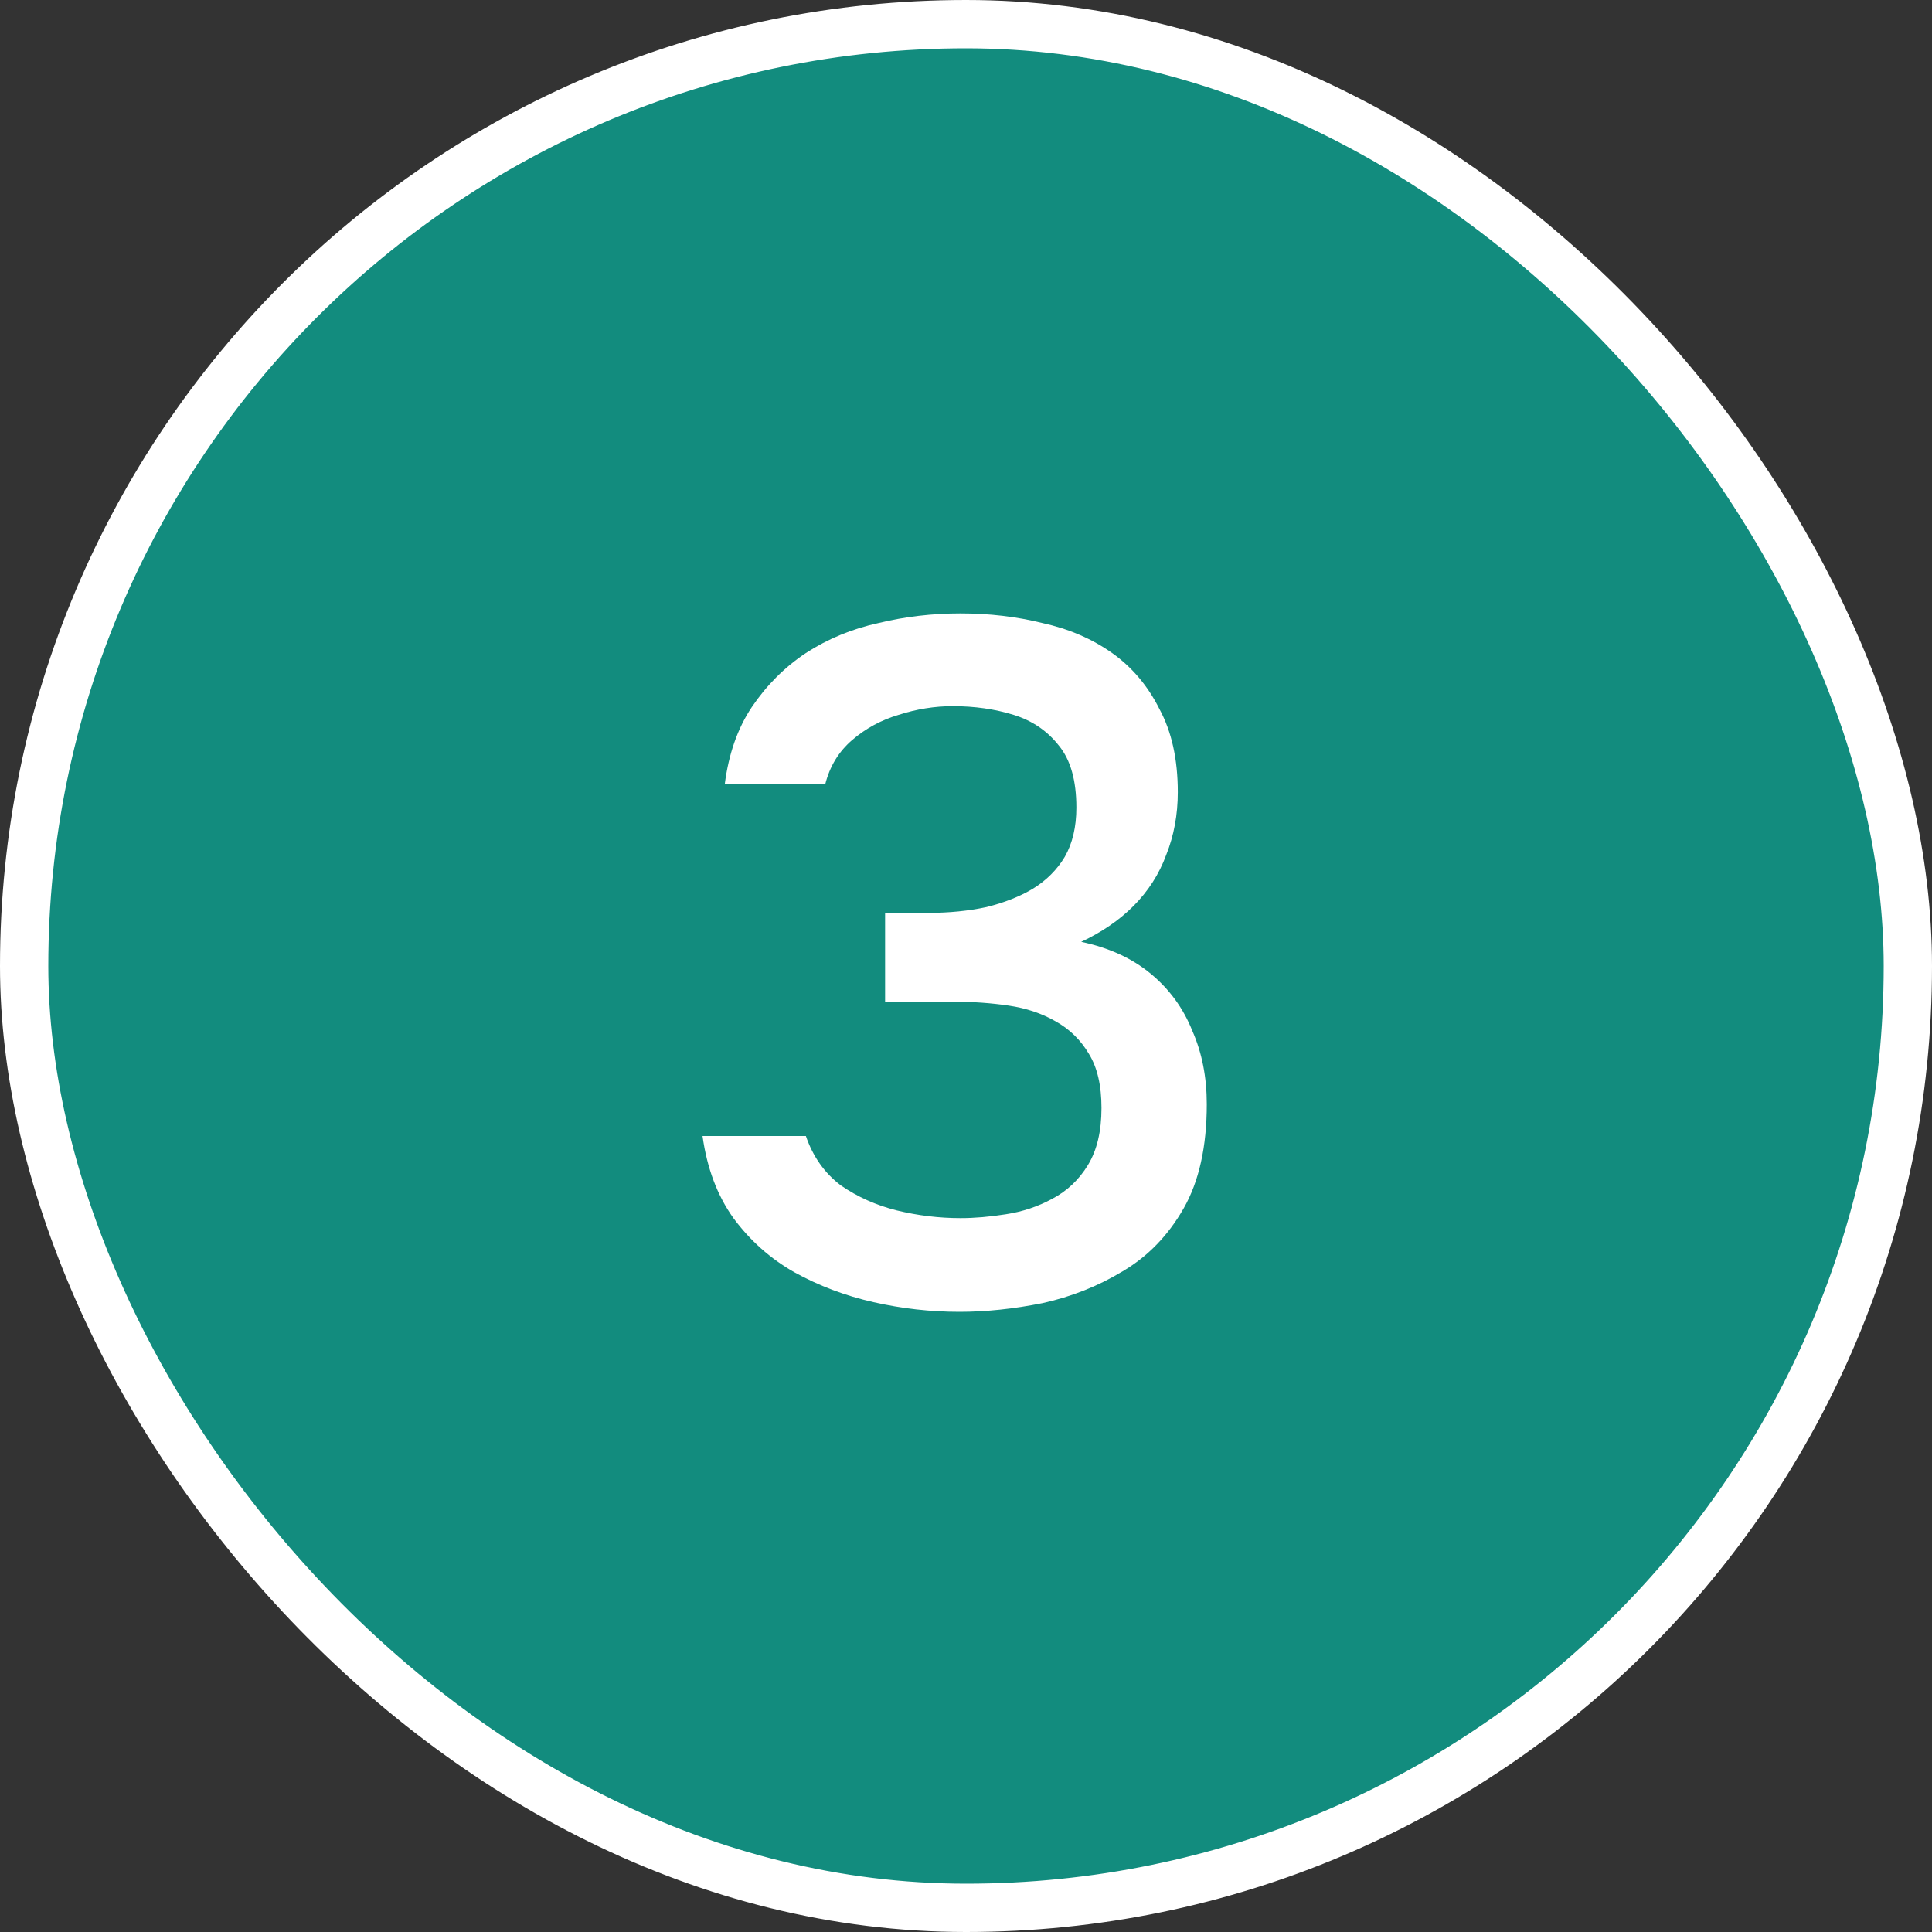
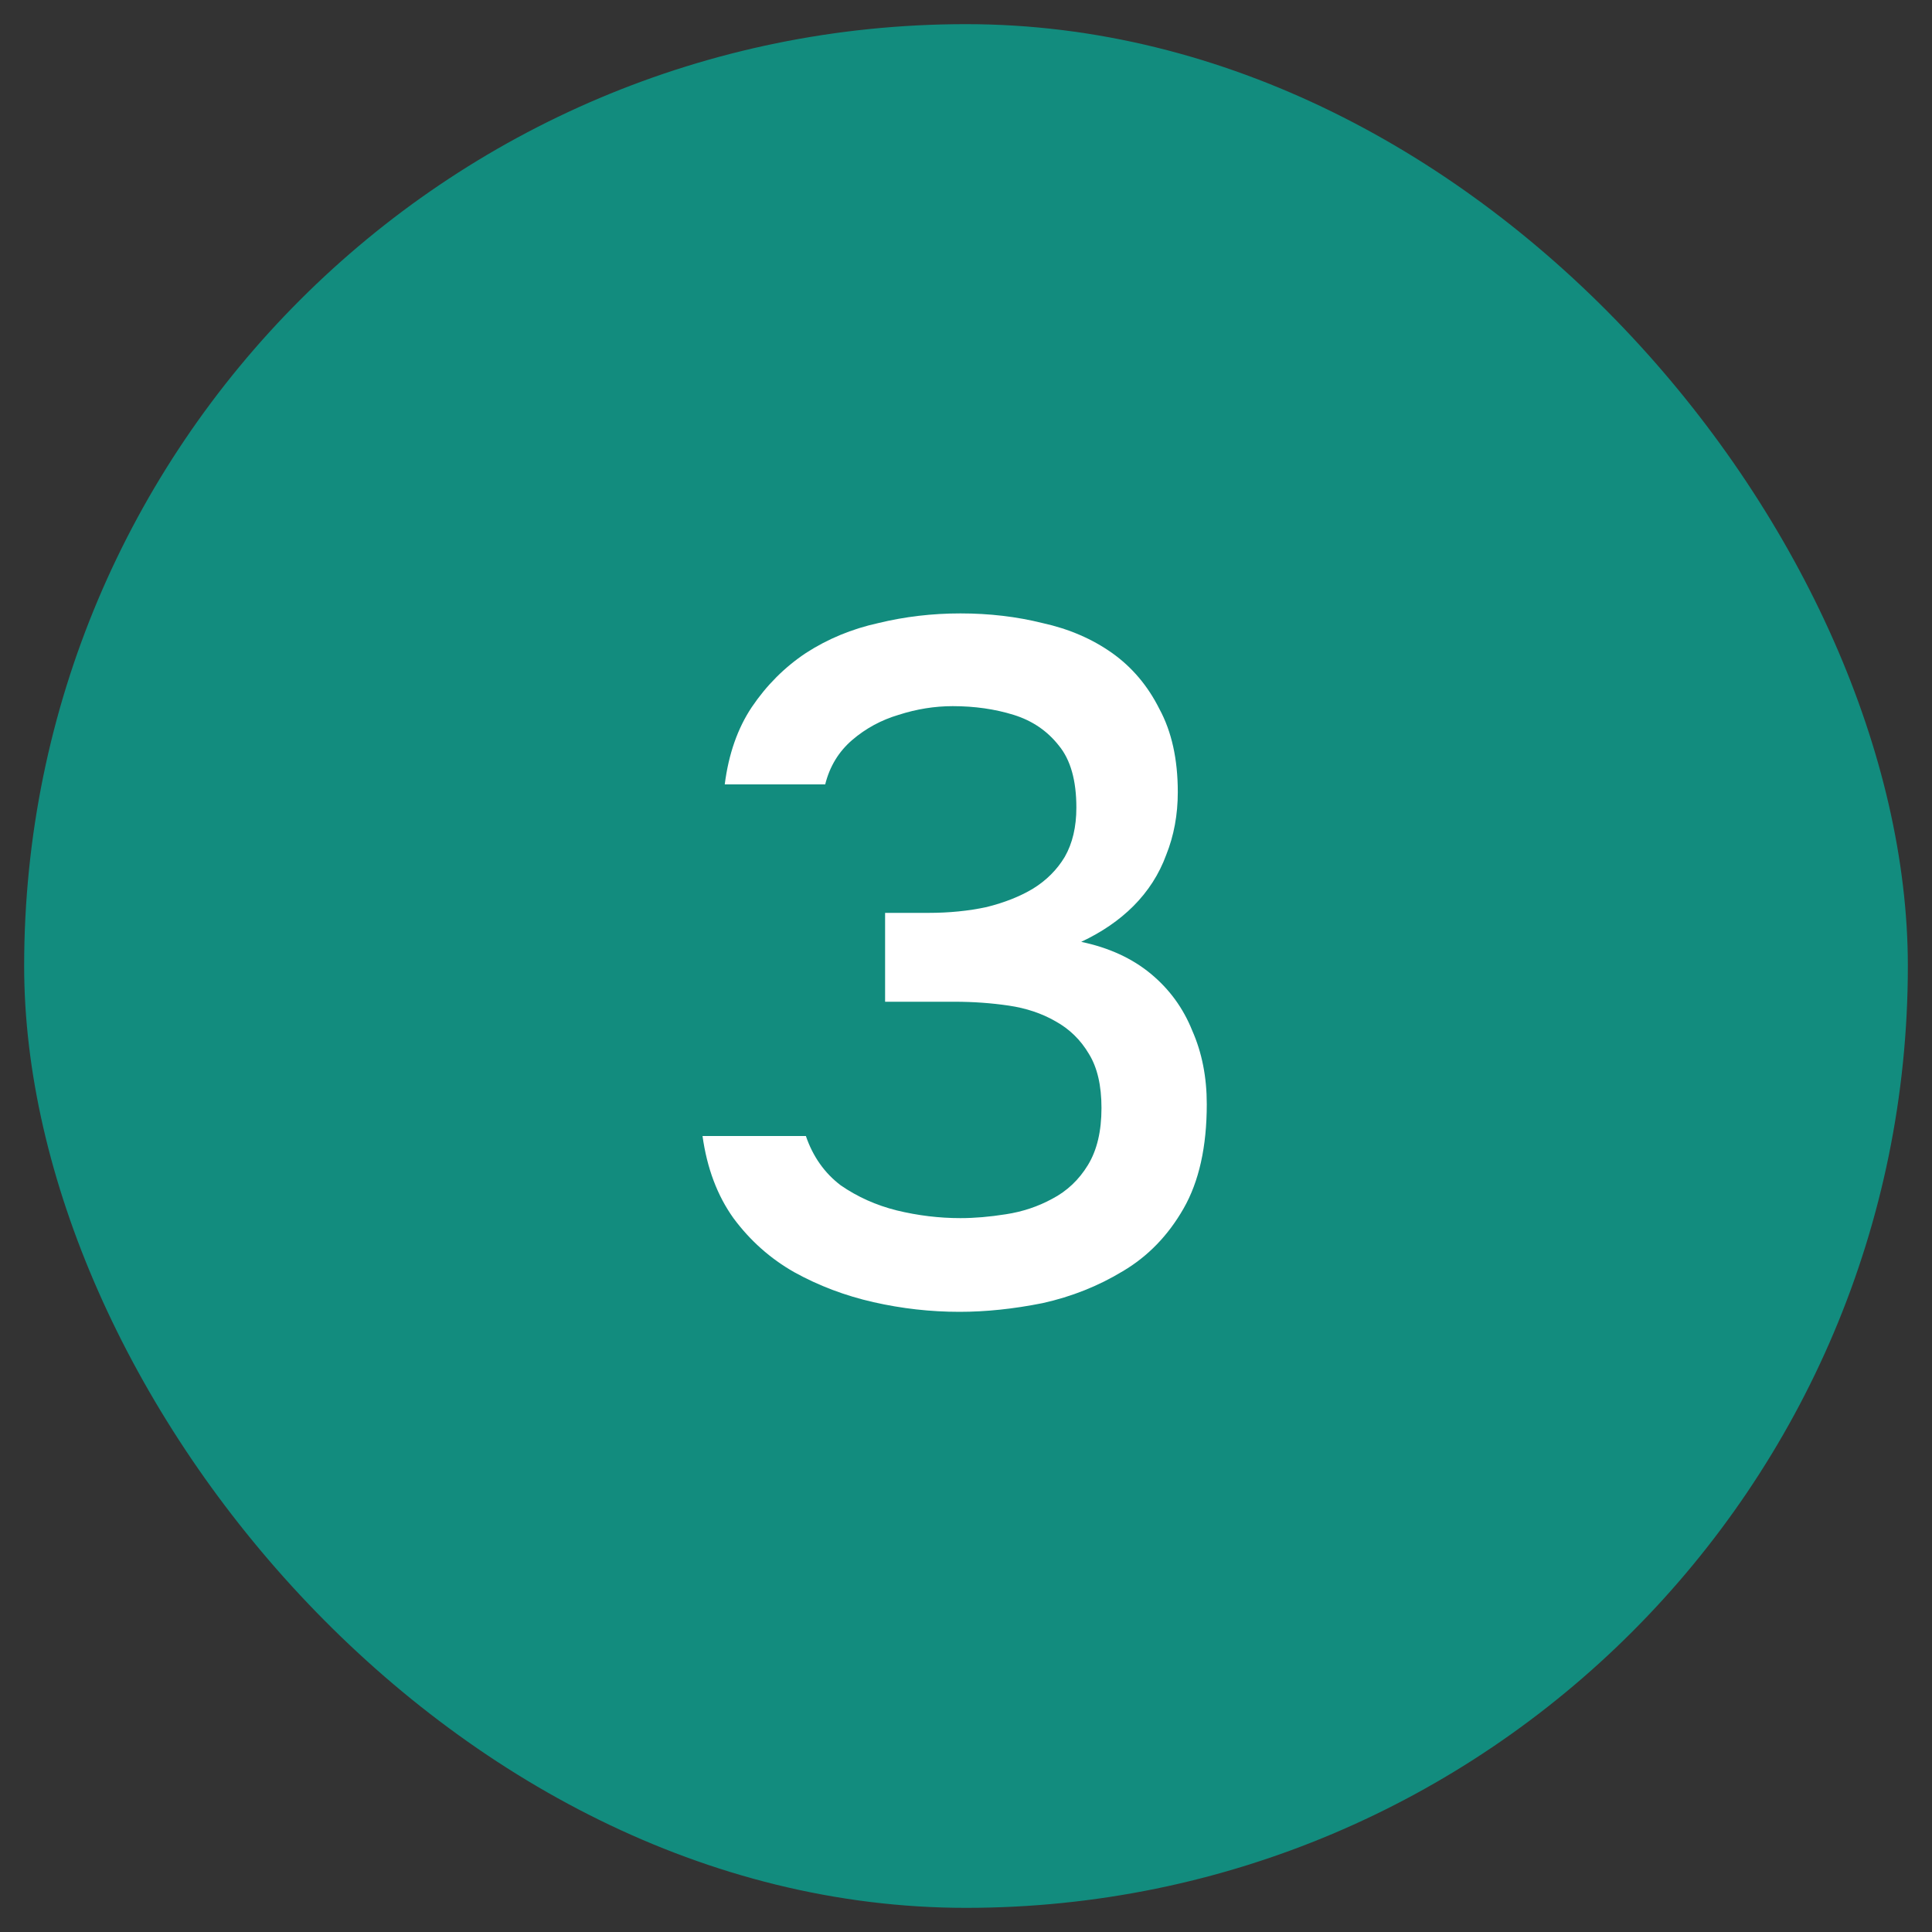
<svg xmlns="http://www.w3.org/2000/svg" width="40" height="40" viewBox="0 0 40 40" fill="none">
  <rect x="0" y="0" width="40" height="40" fill="#333333" stroke="none" />
  <rect x="0.5" y="0.5" width="39" height="39" rx="19.5" fill="#128C7E" />
-   <rect x="0.5" y="0.5" width="39" height="39" rx="19.5" stroke="white" />
  <path d="M19.865 27.16C19.265 27.16 18.672 27.093 18.085 26.96C17.498 26.827 16.951 26.62 16.445 26.34C15.951 26.06 15.531 25.687 15.185 25.22C14.851 24.753 14.638 24.187 14.545 23.52H16.685C16.831 23.947 17.072 24.287 17.405 24.54C17.752 24.78 18.138 24.953 18.565 25.06C19.005 25.167 19.445 25.22 19.885 25.22C20.178 25.22 20.491 25.193 20.825 25.14C21.172 25.087 21.491 24.98 21.785 24.82C22.091 24.66 22.338 24.427 22.525 24.12C22.712 23.813 22.805 23.42 22.805 22.94C22.805 22.473 22.718 22.1 22.545 21.82C22.372 21.527 22.138 21.3 21.845 21.14C21.565 20.98 21.245 20.873 20.885 20.82C20.525 20.767 20.151 20.74 19.765 20.74H18.325V18.9H19.225C19.651 18.9 20.052 18.86 20.425 18.78C20.798 18.687 21.118 18.56 21.385 18.4C21.665 18.227 21.885 18.007 22.045 17.74C22.205 17.46 22.285 17.12 22.285 16.72C22.285 16.16 22.165 15.733 21.925 15.44C21.685 15.133 21.372 14.92 20.985 14.8C20.598 14.68 20.178 14.62 19.725 14.62C19.352 14.62 18.978 14.68 18.605 14.8C18.245 14.907 17.925 15.08 17.645 15.32C17.365 15.56 17.178 15.867 17.085 16.24H15.005C15.085 15.613 15.271 15.08 15.565 14.64C15.871 14.187 16.245 13.813 16.685 13.52C17.138 13.227 17.638 13.02 18.185 12.9C18.732 12.767 19.298 12.7 19.885 12.7C20.485 12.7 21.052 12.767 21.585 12.9C22.131 13.02 22.611 13.227 23.025 13.52C23.438 13.813 23.765 14.2 24.005 14.68C24.258 15.147 24.385 15.72 24.385 16.4C24.385 16.867 24.305 17.3 24.145 17.7C23.998 18.1 23.771 18.453 23.465 18.76C23.172 19.053 22.811 19.3 22.385 19.5C22.958 19.62 23.438 19.84 23.825 20.16C24.212 20.48 24.498 20.873 24.685 21.34C24.885 21.793 24.985 22.3 24.985 22.86C24.985 23.74 24.825 24.46 24.505 25.02C24.185 25.58 23.765 26.013 23.245 26.32C22.738 26.627 22.185 26.847 21.585 26.98C20.985 27.1 20.412 27.16 19.865 27.16Z" fill="white" />
</svg>